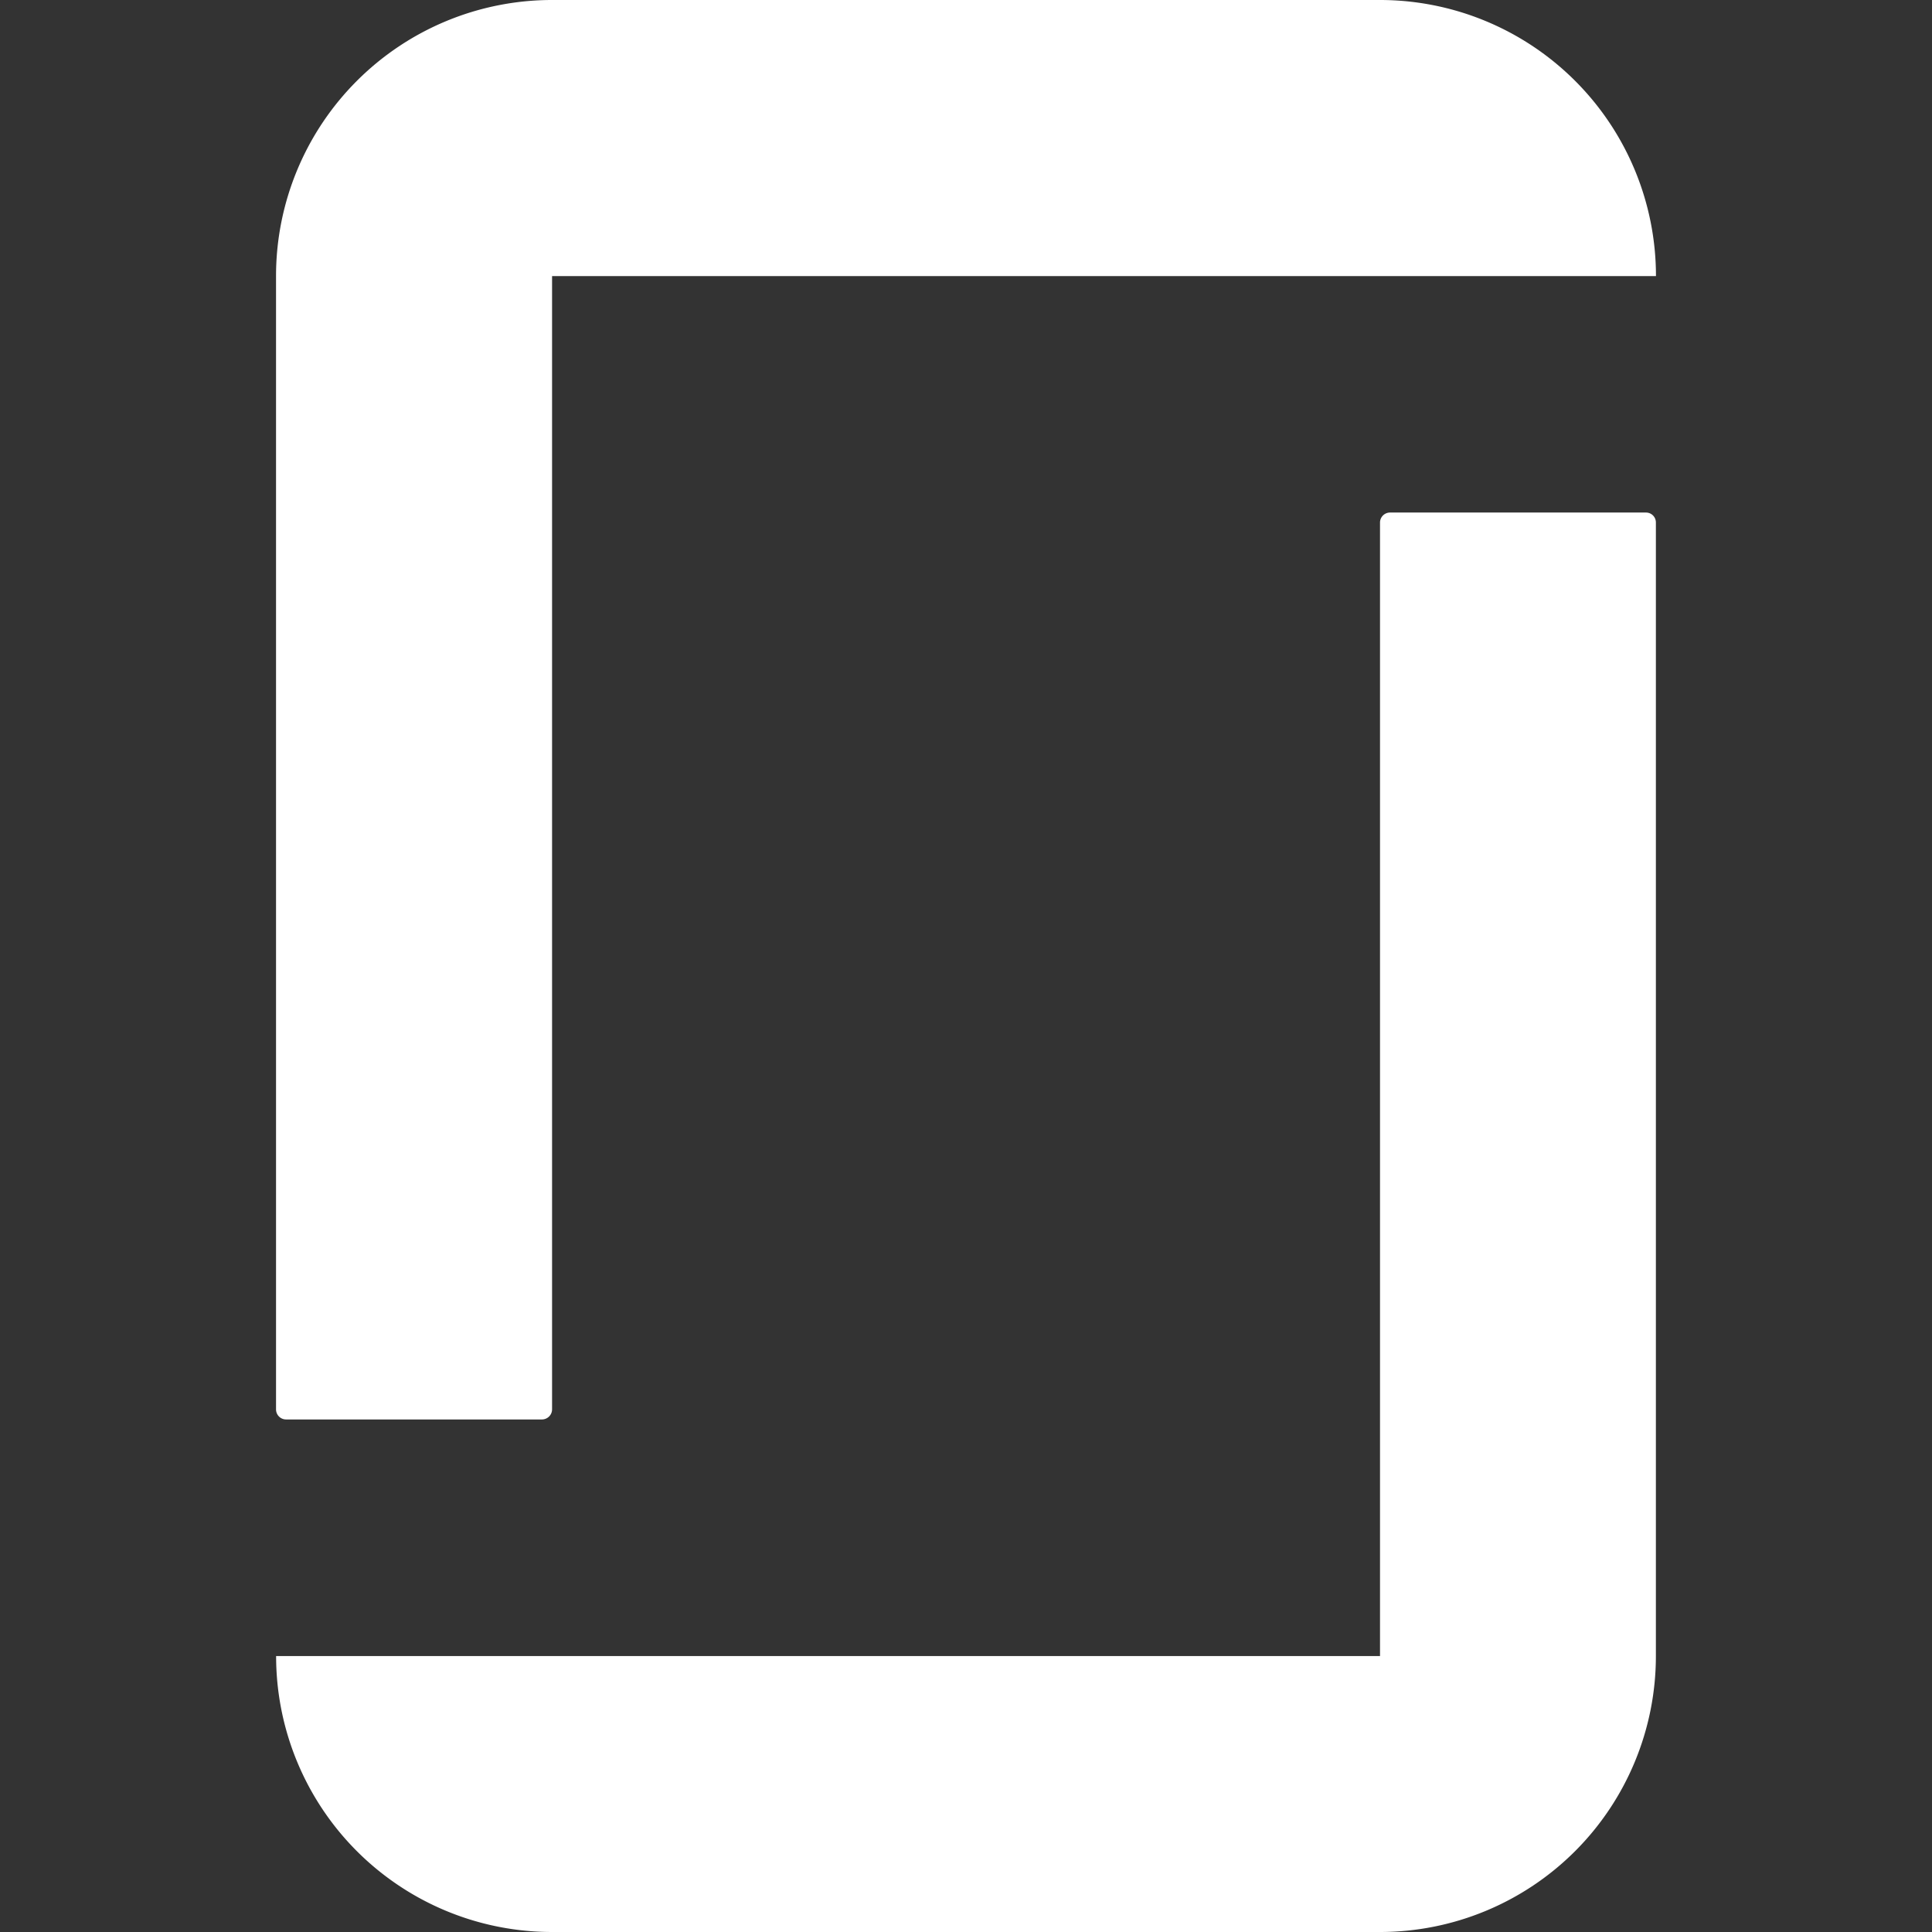
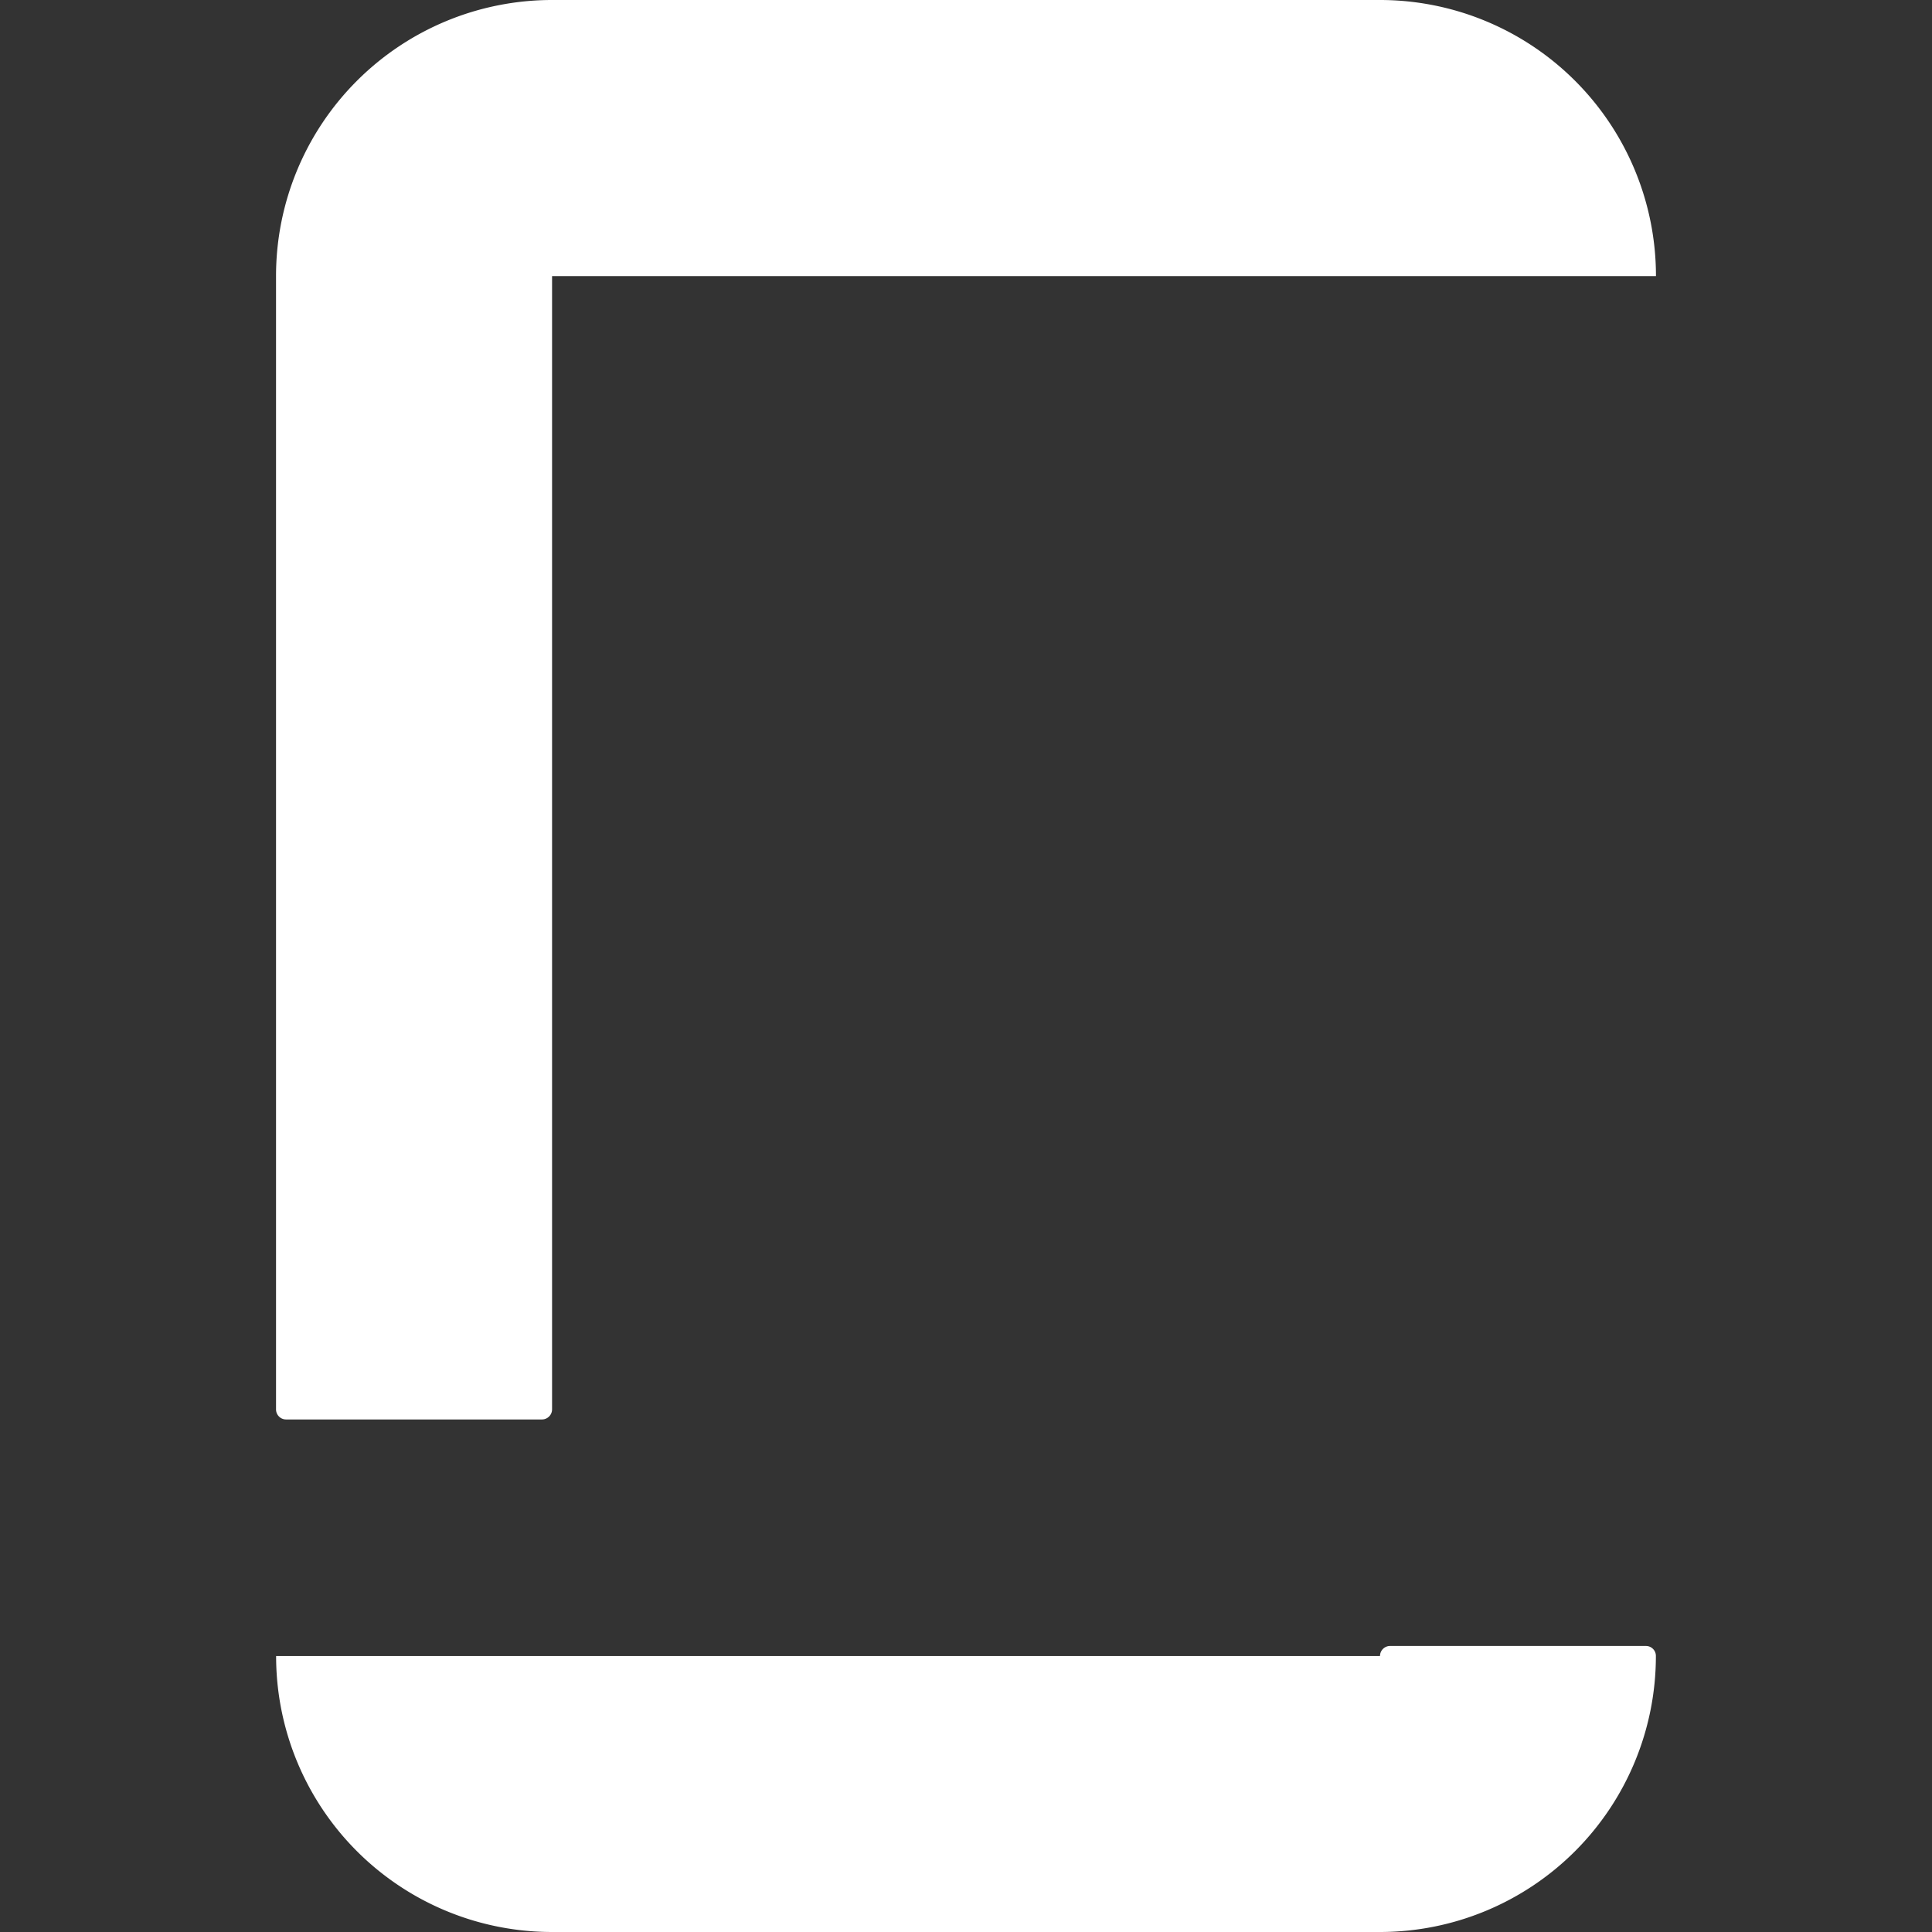
<svg xmlns="http://www.w3.org/2000/svg" width="24px" height="24px" viewBox="0 0 24 24" role="img">
  <rect x="0" y="0" width="24" height="24" fill="#333333" stroke="none" />
-   <path d="M17.144 20.572H3.43A3.427 3.427 0 0 0 6.856 24h10.286a3.428 3.428 0 0 0 3.428-3.428V6.492a.123.123 0 0 0-.124-.125h-3.18a.125.125 0 0 0-.123.126v14.08zm0-20.572a3.429 3.429 0 0 1 3.427 3.43H6.858v14.078a.126.126 0 0 1-.125.125H3.554a.125.125 0 0 1-.125-.125V3.428A3.429 3.429 0 0 1 6.856 0h10.287" fill="white" />
+   <path d="M17.144 20.572H3.43A3.427 3.427 0 0 0 6.856 24h10.286a3.428 3.428 0 0 0 3.428-3.428a.123.123 0 0 0-.124-.125h-3.18a.125.125 0 0 0-.123.126v14.08zm0-20.572a3.429 3.429 0 0 1 3.427 3.43H6.858v14.078a.126.126 0 0 1-.125.125H3.554a.125.125 0 0 1-.125-.125V3.428A3.429 3.429 0 0 1 6.856 0h10.287" fill="white" />
</svg>